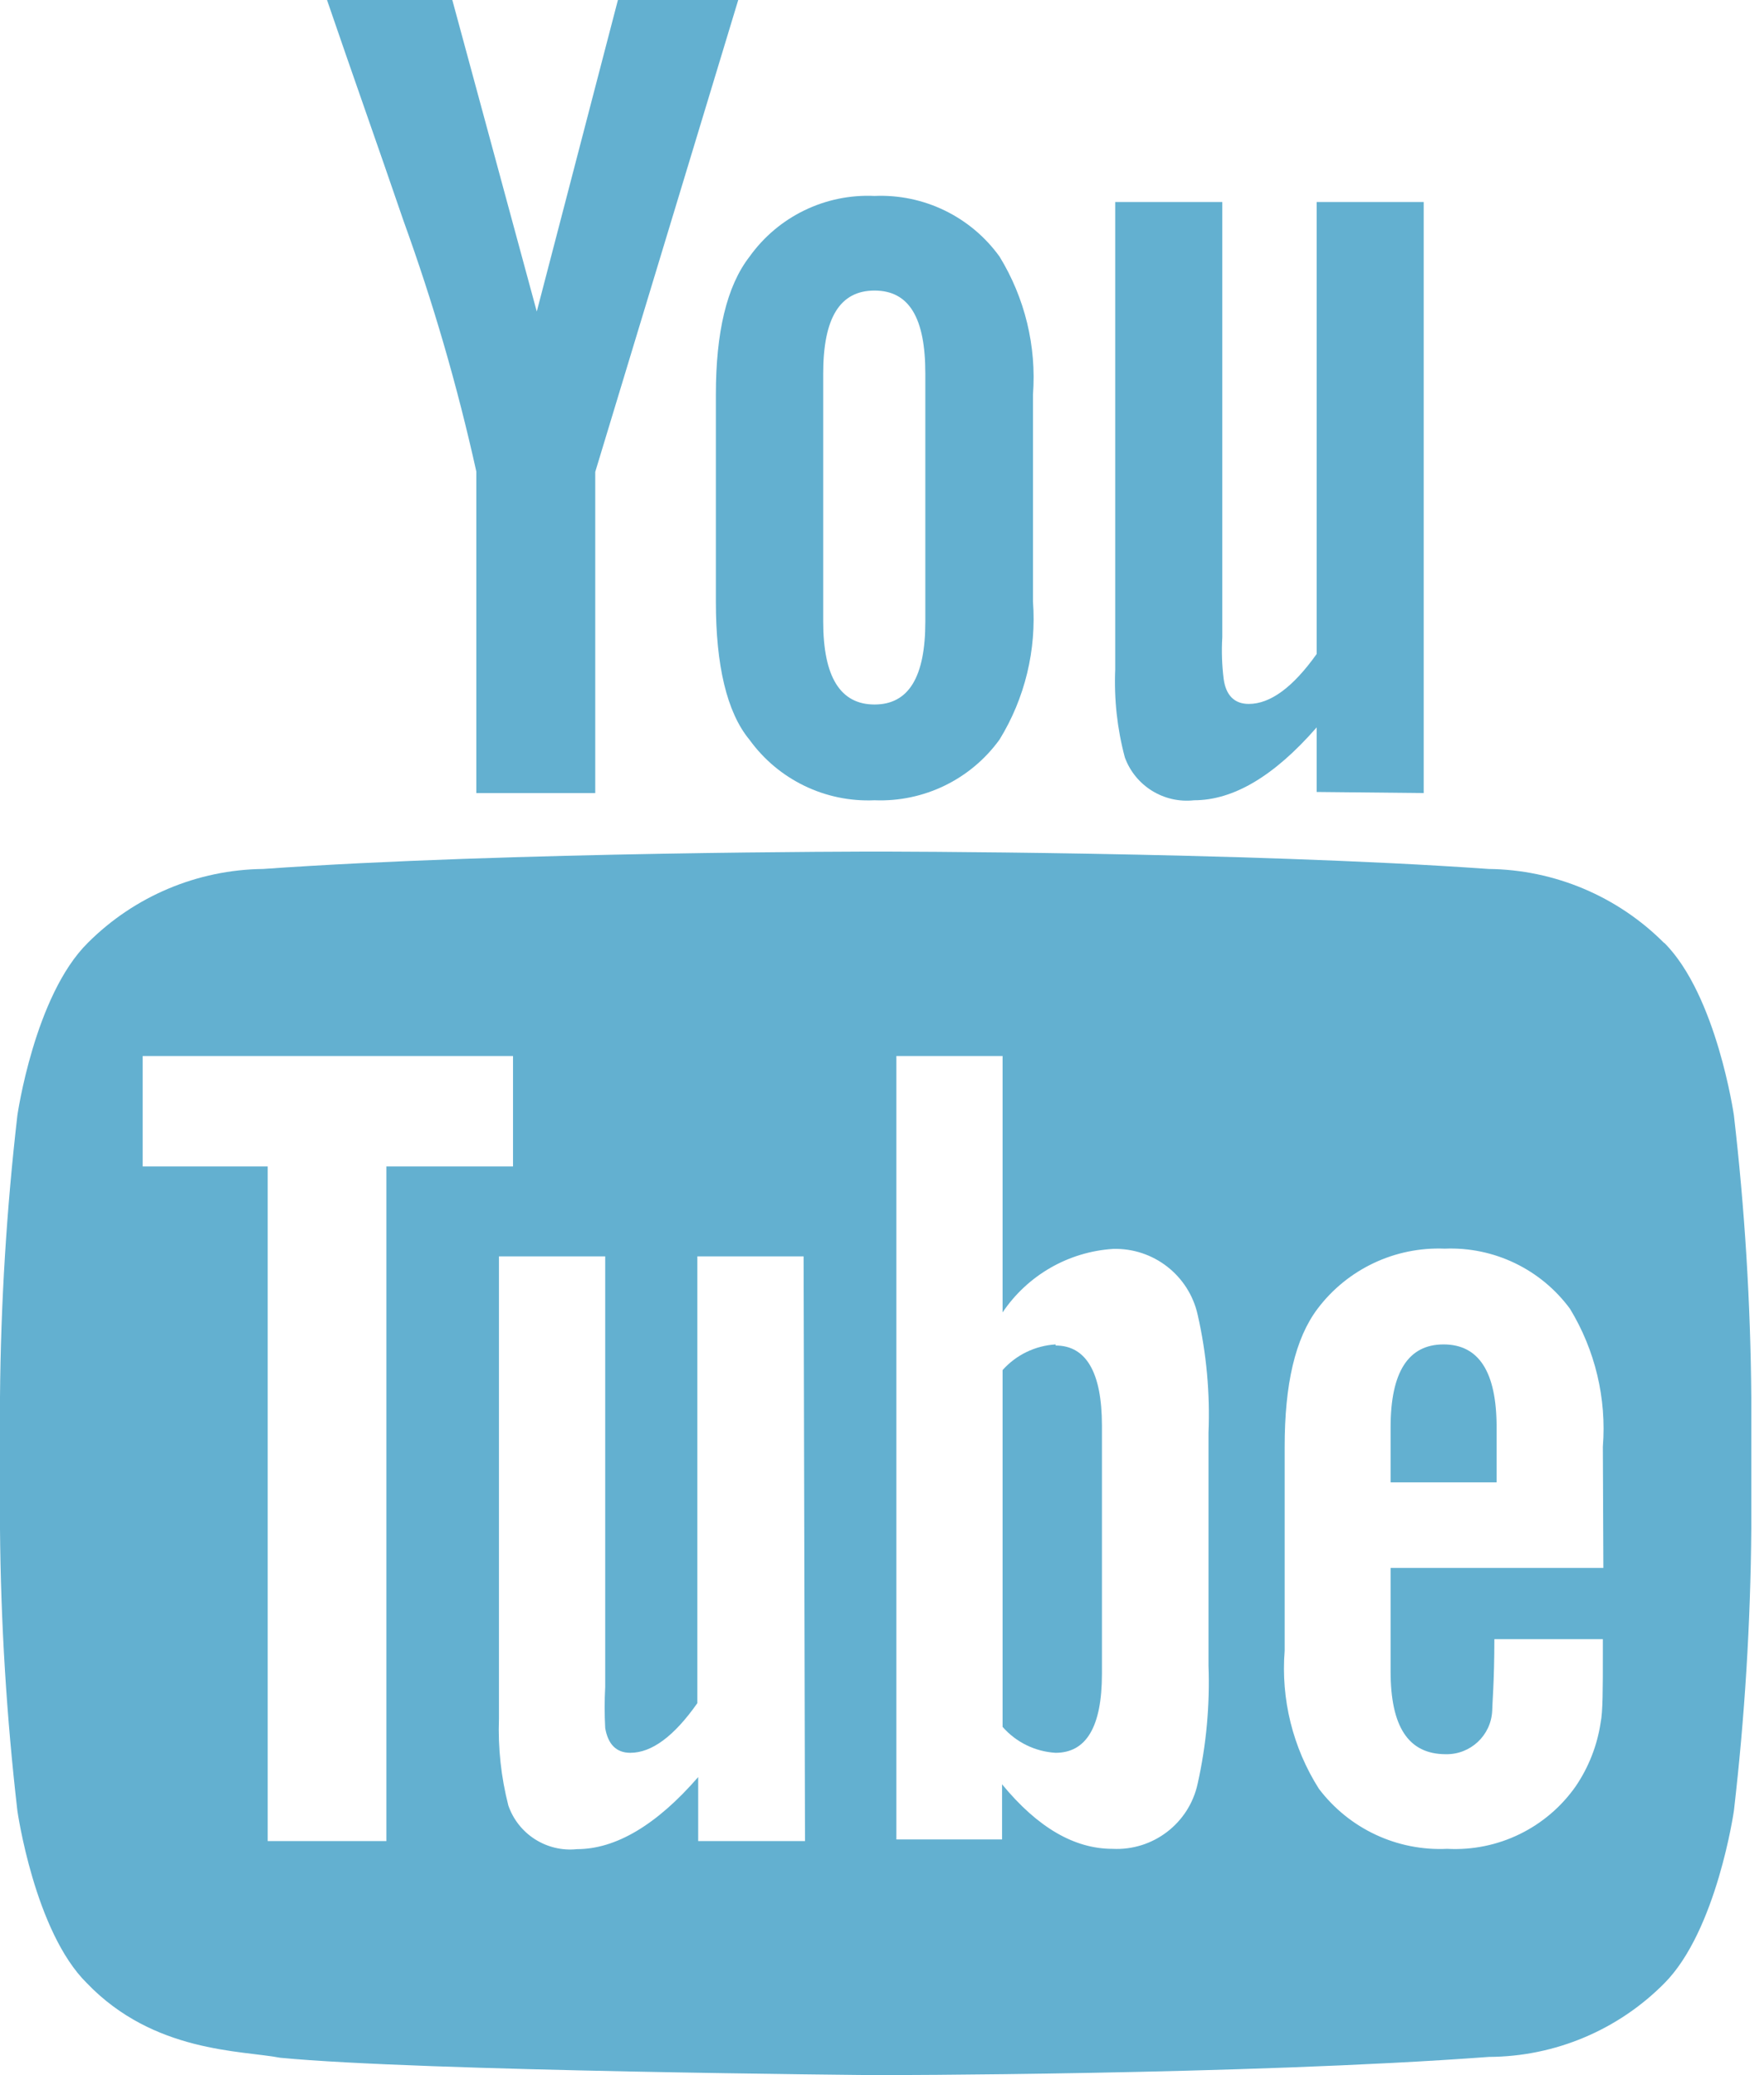
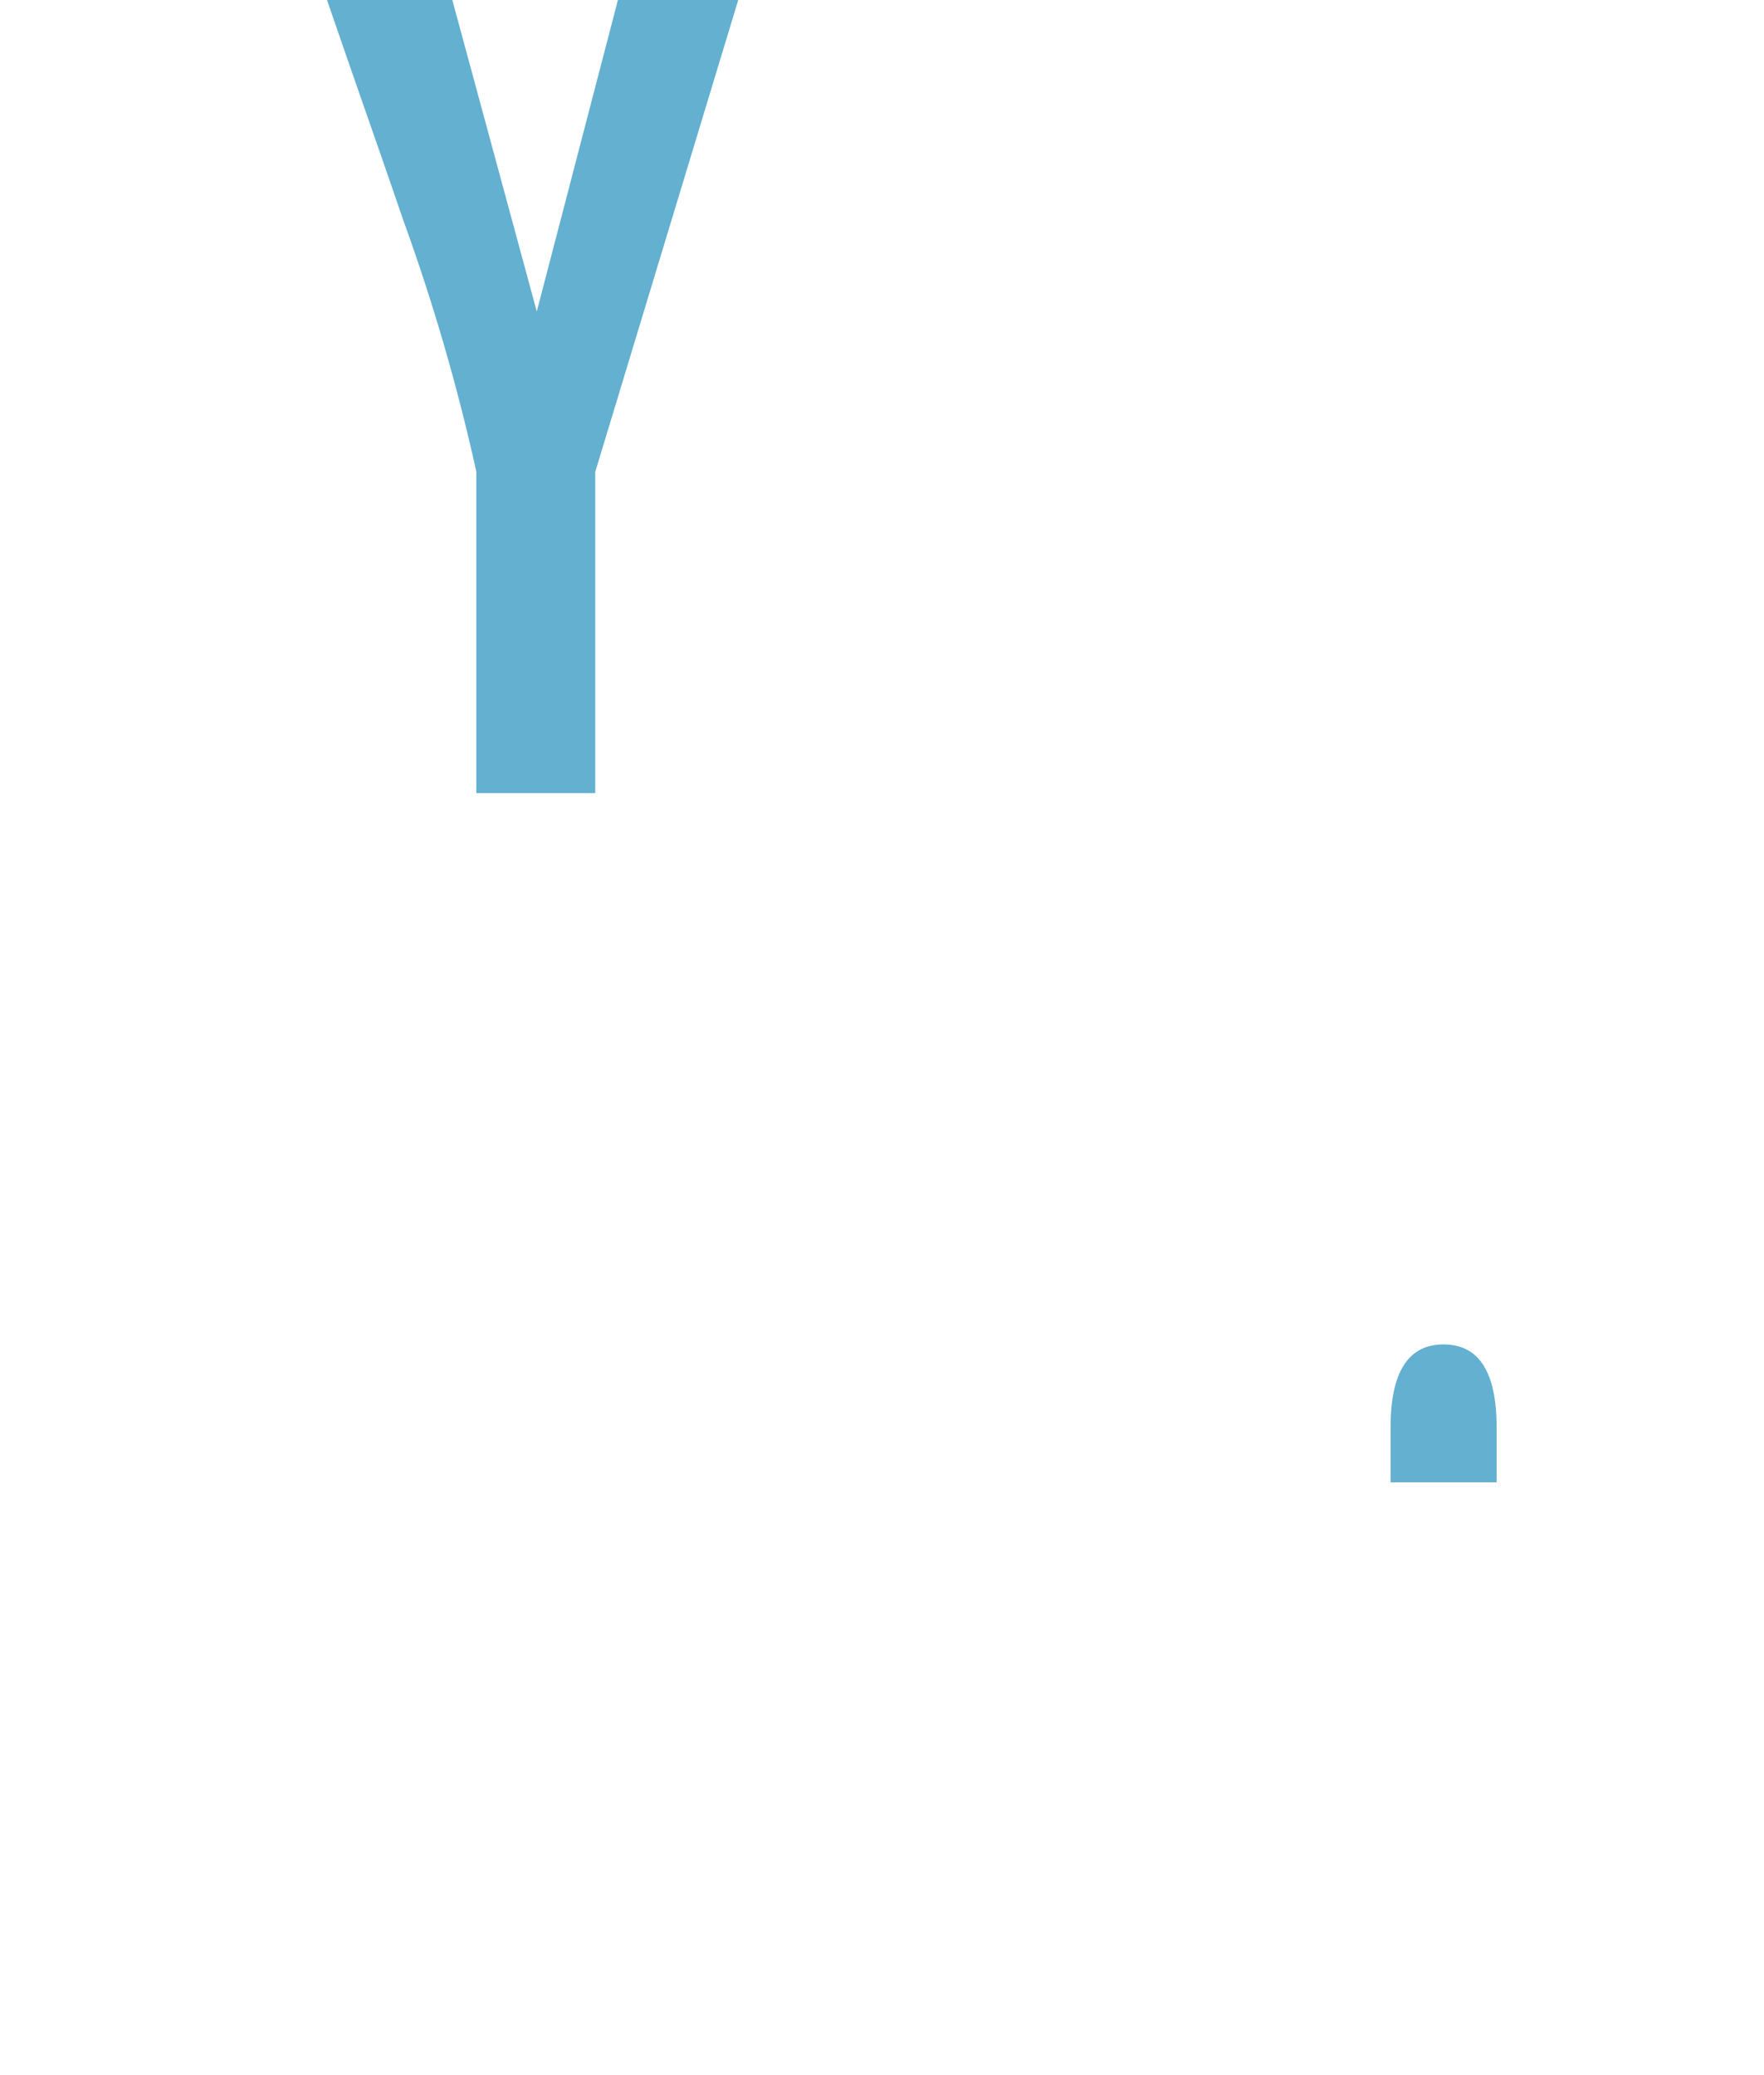
<svg xmlns="http://www.w3.org/2000/svg" width="34px" height="40px" viewBox="0 0 34 40" version="1.1">
  <title>Logo YouTube</title>
  <g id="Symbols" stroke="none" stroke-width="1" fill="none" fill-rule="evenodd">
    <g id="Pie-de-Página" transform="translate(-975, -386)" fill="#63B0D0" fill-rule="nonzero">
      <g id="Redes-sociales" transform="translate(780, 386)">
        <g id="Group" transform="translate(192, 0)">
          <g id="Logo-YouTube" transform="translate(3, 0)">
-             <path d="M20.346,25.915 C19.953,25.939 19.586,26.116 19.324,26.41 L19.324,33.287 C19.584,33.584 19.952,33.764 20.346,33.787 C20.936,33.787 21.239,33.287 21.239,32.266 L21.239,27.479 C21.239,26.457 20.936,25.936 20.346,25.936 L20.346,25.915 Z" id="Shape" />
            <path d="M27.824,25.915 C27.144,25.915 26.803,26.447 26.803,27.511 L26.803,28.574 L28.846,28.574 L28.846,27.511 C28.846,26.447 28.505,25.915 27.824,25.915 Z" id="Shape" />
-             <path d="M32.074,18.176 C31.177,17.276 29.962,16.764 28.691,16.75 C23.968,16.415 16.883,16.415 16.883,16.415 C16.883,16.415 9.798,16.415 5.074,16.75 C3.804,16.764 2.589,17.276 1.691,18.176 C0.665,19.191 0.335,21.5 0.335,21.5 C0.127,23.303 0.015,25.116 0,26.931 L0,29.473 C0.015,31.288 0.127,33.101 0.335,34.904 C0.335,34.904 0.665,37.234 1.676,38.229 C2.963,39.569 4.649,39.521 5.399,39.665 C8.106,39.926 16.883,40 16.883,40 C16.883,40 23.973,40 28.697,39.649 C29.968,39.644 31.185,39.133 32.08,38.229 C33.09,37.213 33.42,34.904 33.42,34.904 C33.629,33.101 33.741,31.288 33.755,29.473 L33.755,26.931 C33.741,25.116 33.629,23.303 33.42,21.5 C33.42,21.5 33.09,19.191 32.08,18.176 L32.074,18.176 Z M7.447,35.489 L5.16,35.489 L5.16,22.484 L2.75,22.484 L2.75,20.356 L9.888,20.356 L9.888,22.484 L7.447,22.484 L7.447,35.489 Z M15.516,35.489 L13.457,35.489 L13.457,34.255 C12.649,35.186 11.862,35.644 11.122,35.644 C10.539,35.706 9.99,35.357 9.798,34.803 C9.658,34.256 9.597,33.692 9.617,33.128 L9.617,24.218 L11.665,24.218 L11.665,32.516 C11.651,32.78 11.651,33.045 11.665,33.309 C11.718,33.622 11.878,33.787 12.149,33.787 C12.559,33.787 12.989,33.473 13.441,32.83 L13.441,24.218 L15.489,24.218 L15.516,35.489 Z M23.293,32.106 C23.321,32.869 23.251,33.633 23.085,34.378 C22.921,35.145 22.225,35.679 21.441,35.638 C20.713,35.638 20.005,35.234 19.314,34.394 L19.314,35.457 L17.277,35.457 L17.277,20.356 L19.324,20.356 L19.324,25.298 C19.806,24.582 20.592,24.13 21.452,24.074 C22.231,24.051 22.917,24.585 23.085,25.346 C23.254,26.09 23.324,26.854 23.293,27.617 L23.293,32.106 Z M30.904,30.223 L26.803,30.223 L26.803,32.218 C26.803,33.282 27.144,33.814 27.867,33.814 C28.342,33.823 28.738,33.453 28.761,32.979 C28.761,32.867 28.803,32.41 28.803,31.596 L30.894,31.596 L30.894,31.894 C30.894,32.548 30.894,33.005 30.851,33.207 C30.785,33.646 30.621,34.064 30.372,34.431 C29.81,35.234 28.873,35.691 27.894,35.638 C26.928,35.684 26.003,35.25 25.42,34.479 C24.918,33.687 24.687,32.754 24.761,31.819 L24.761,27.888 C24.761,26.681 24.963,25.803 25.394,25.229 C25.971,24.463 26.888,24.03 27.846,24.069 C28.793,24.03 29.699,24.465 30.261,25.229 C30.746,26.027 30.968,26.957 30.894,27.888 L30.904,30.223 Z" id="Shape" />
            <path d="M11.473,15.287 L11.473,9.096 L14.229,0 L11.91,0 L10.346,6.005 L8.718,0 L6.303,0 C6.787,1.415 7.293,2.84 7.777,4.255 C8.349,5.835 8.818,7.45 9.181,9.09 L9.181,15.287 L11.473,15.287 Z" id="Shape" />
-             <path d="M16.856,15.426 C17.805,15.464 18.71,15.025 19.266,14.255 C19.755,13.459 19.98,12.528 19.91,11.596 L19.91,7.606 C19.98,6.674 19.754,5.744 19.266,4.947 C18.711,4.176 17.805,3.736 16.856,3.777 C15.907,3.733 15,4.173 14.447,4.947 C14.005,5.516 13.798,6.41 13.798,7.606 L13.798,11.601 C13.798,12.814 14.005,13.729 14.447,14.261 C15.003,15.03 15.908,15.468 16.856,15.426 Z M15.867,7.197 C15.867,6.133 16.186,5.601 16.856,5.601 C17.527,5.601 17.835,6.133 17.835,7.197 L17.835,11.984 C17.835,13.048 17.516,13.58 16.856,13.58 C16.197,13.58 15.867,13.048 15.867,11.984 L15.867,7.197 Z" id="Shape" />
-             <path d="M27.441,15.287 L27.441,3.894 L25.378,3.894 L25.378,12.606 C24.92,13.25 24.484,13.569 24.069,13.569 C23.793,13.569 23.628,13.404 23.585,13.085 C23.552,12.819 23.543,12.55 23.559,12.282 L23.559,3.894 L21.495,3.894 L21.495,12.904 C21.471,13.476 21.533,14.048 21.681,14.601 C21.883,15.151 22.434,15.491 23.016,15.426 C23.766,15.426 24.553,14.968 25.378,14.021 L25.378,15.266 L27.441,15.287 Z" id="Shape" />
          </g>
        </g>
      </g>
    </g>
  </g>
</svg>